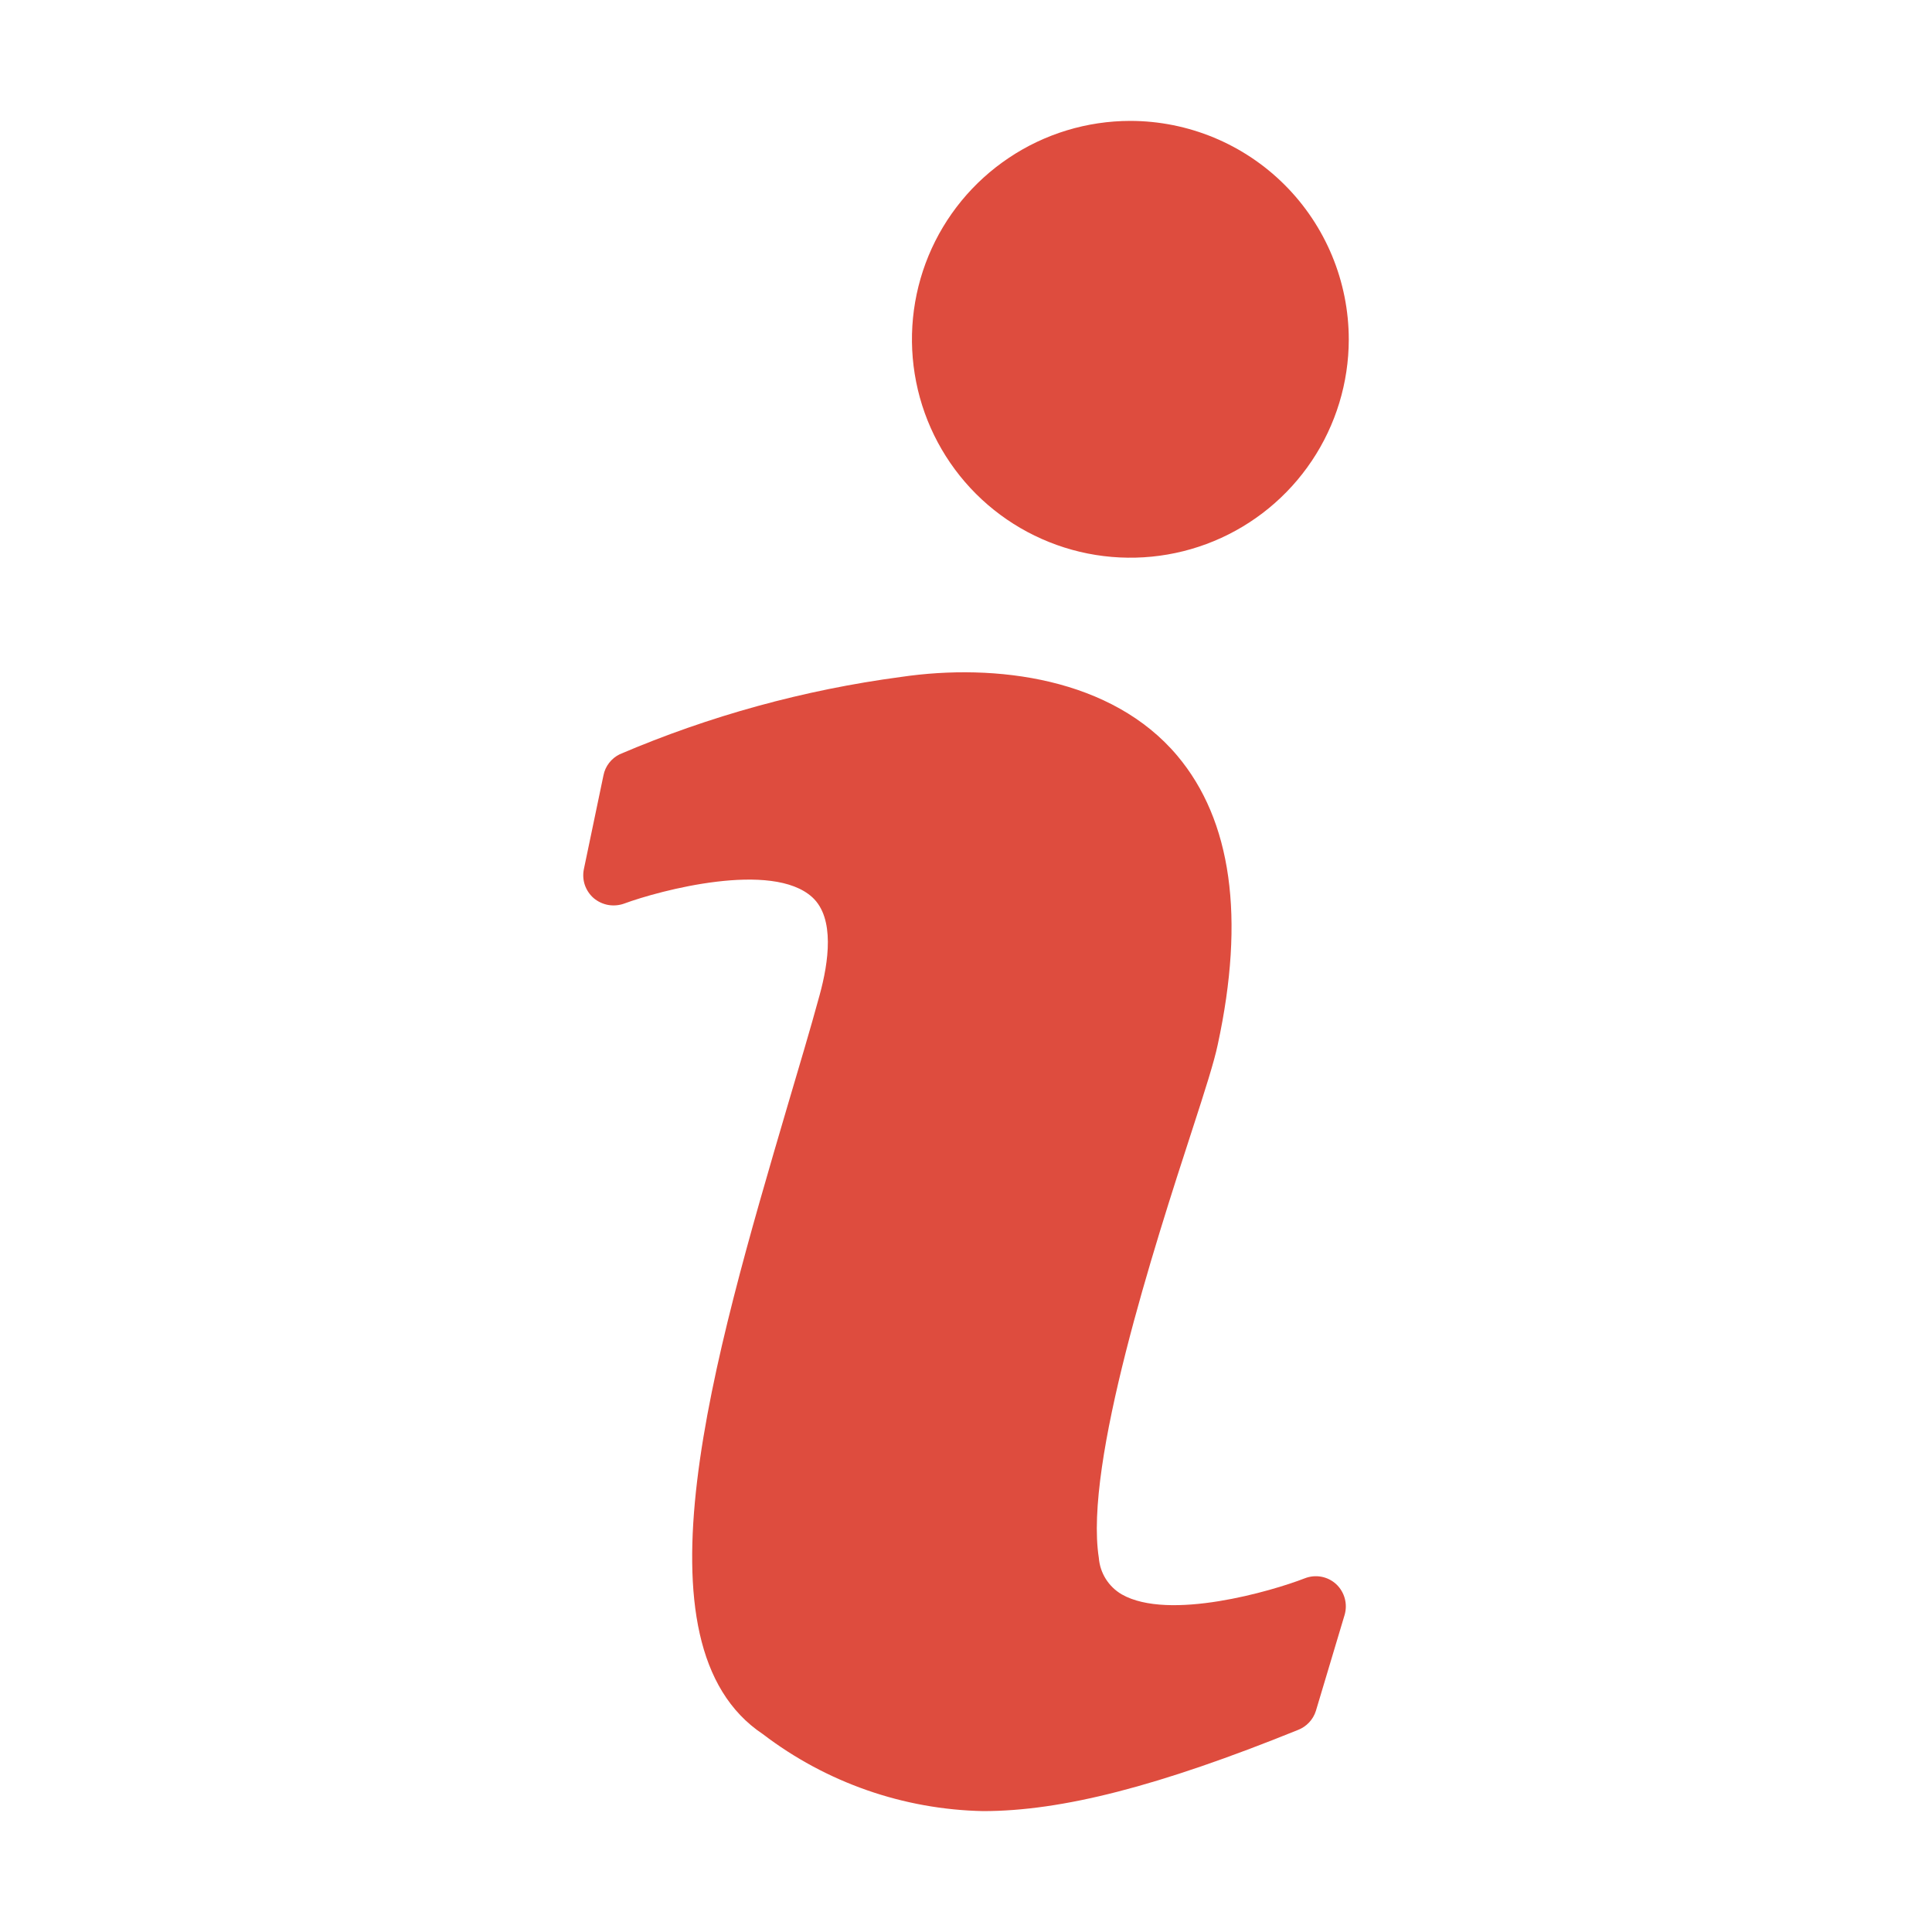
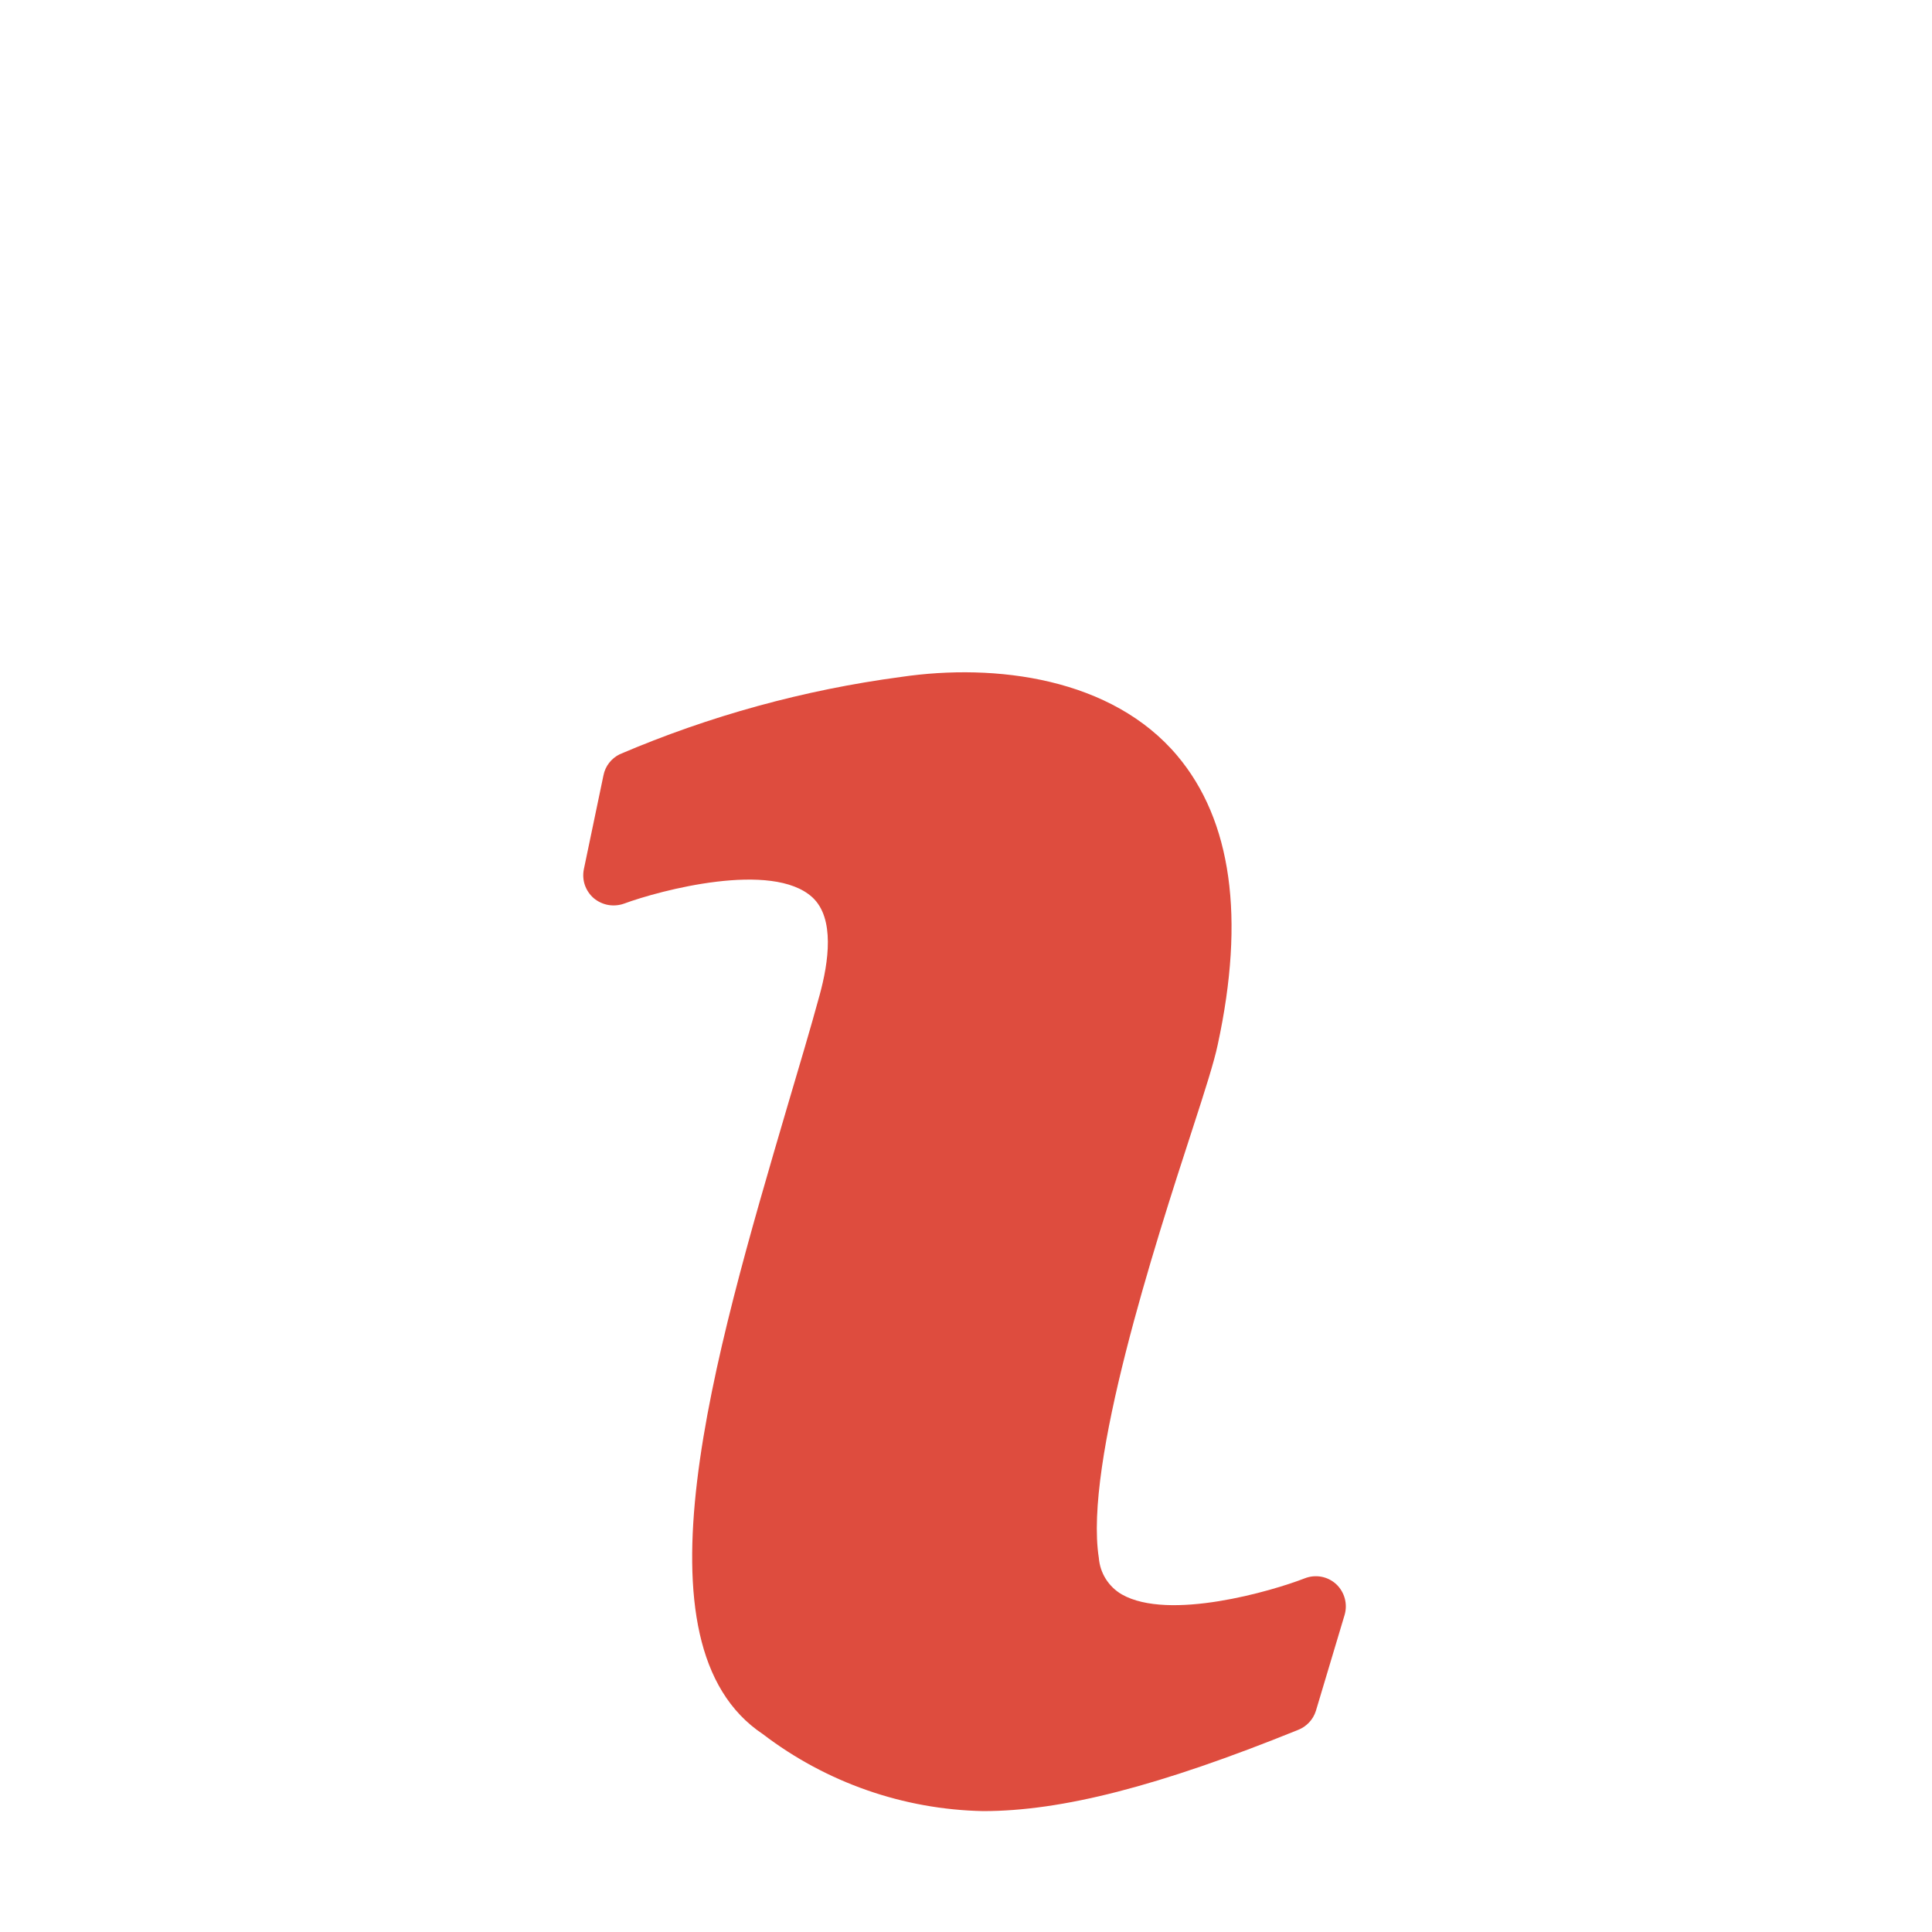
<svg xmlns="http://www.w3.org/2000/svg" width="40" height="40" viewBox="0 0 40 40" fill="none">
  <path d="M27.012 32.678C26.337 32.941 24.2 33.566 23.225 33.01C23.09 32.931 22.977 32.822 22.894 32.69C22.811 32.558 22.762 32.408 22.75 32.253C22.444 30.303 23.9 25.797 24.688 23.378C24.95 22.572 25.137 21.985 25.212 21.628C25.781 18.997 25.5 16.985 24.375 15.647C23.021 14.038 20.62 13.725 18.65 14.016C16.647 14.283 14.689 14.821 12.831 15.616C12.745 15.658 12.669 15.719 12.611 15.795C12.552 15.871 12.512 15.959 12.494 16.053L12.088 17.997C12.066 18.106 12.073 18.22 12.109 18.325C12.146 18.43 12.209 18.524 12.294 18.597C12.379 18.668 12.482 18.716 12.591 18.736C12.701 18.755 12.814 18.746 12.919 18.709C13.662 18.434 15.988 17.816 16.819 18.578C17.288 19.009 17.156 19.922 16.969 20.603C16.775 21.316 16.544 22.084 16.306 22.891C14.769 28.122 13.019 34.053 15.794 35.903C17.107 36.906 18.705 37.464 20.356 37.497C21.981 37.497 23.988 36.984 26.875 35.816C26.962 35.782 27.04 35.729 27.104 35.661C27.168 35.593 27.216 35.511 27.244 35.422L27.837 33.441C27.871 33.328 27.873 33.208 27.842 33.094C27.811 32.98 27.749 32.877 27.663 32.797C27.576 32.718 27.47 32.665 27.355 32.644C27.24 32.623 27.121 32.635 27.012 32.678Z" fill="#DE4C3E" />
-   <path d="M23.4 2.503C22.506 2.504 21.632 2.769 20.889 3.267C20.145 3.764 19.566 4.47 19.224 5.296C18.883 6.122 18.793 7.031 18.968 7.908C19.142 8.785 19.573 9.59 20.205 10.223C20.837 10.855 21.643 11.285 22.52 11.46C23.397 11.634 24.306 11.545 25.132 11.203C25.958 10.861 26.664 10.282 27.161 9.539C27.658 8.796 27.924 7.922 27.925 7.028C27.924 5.828 27.447 4.677 26.599 3.829C25.75 2.98 24.6 2.504 23.4 2.503Z" fill="#DE4C3E" />
</svg>